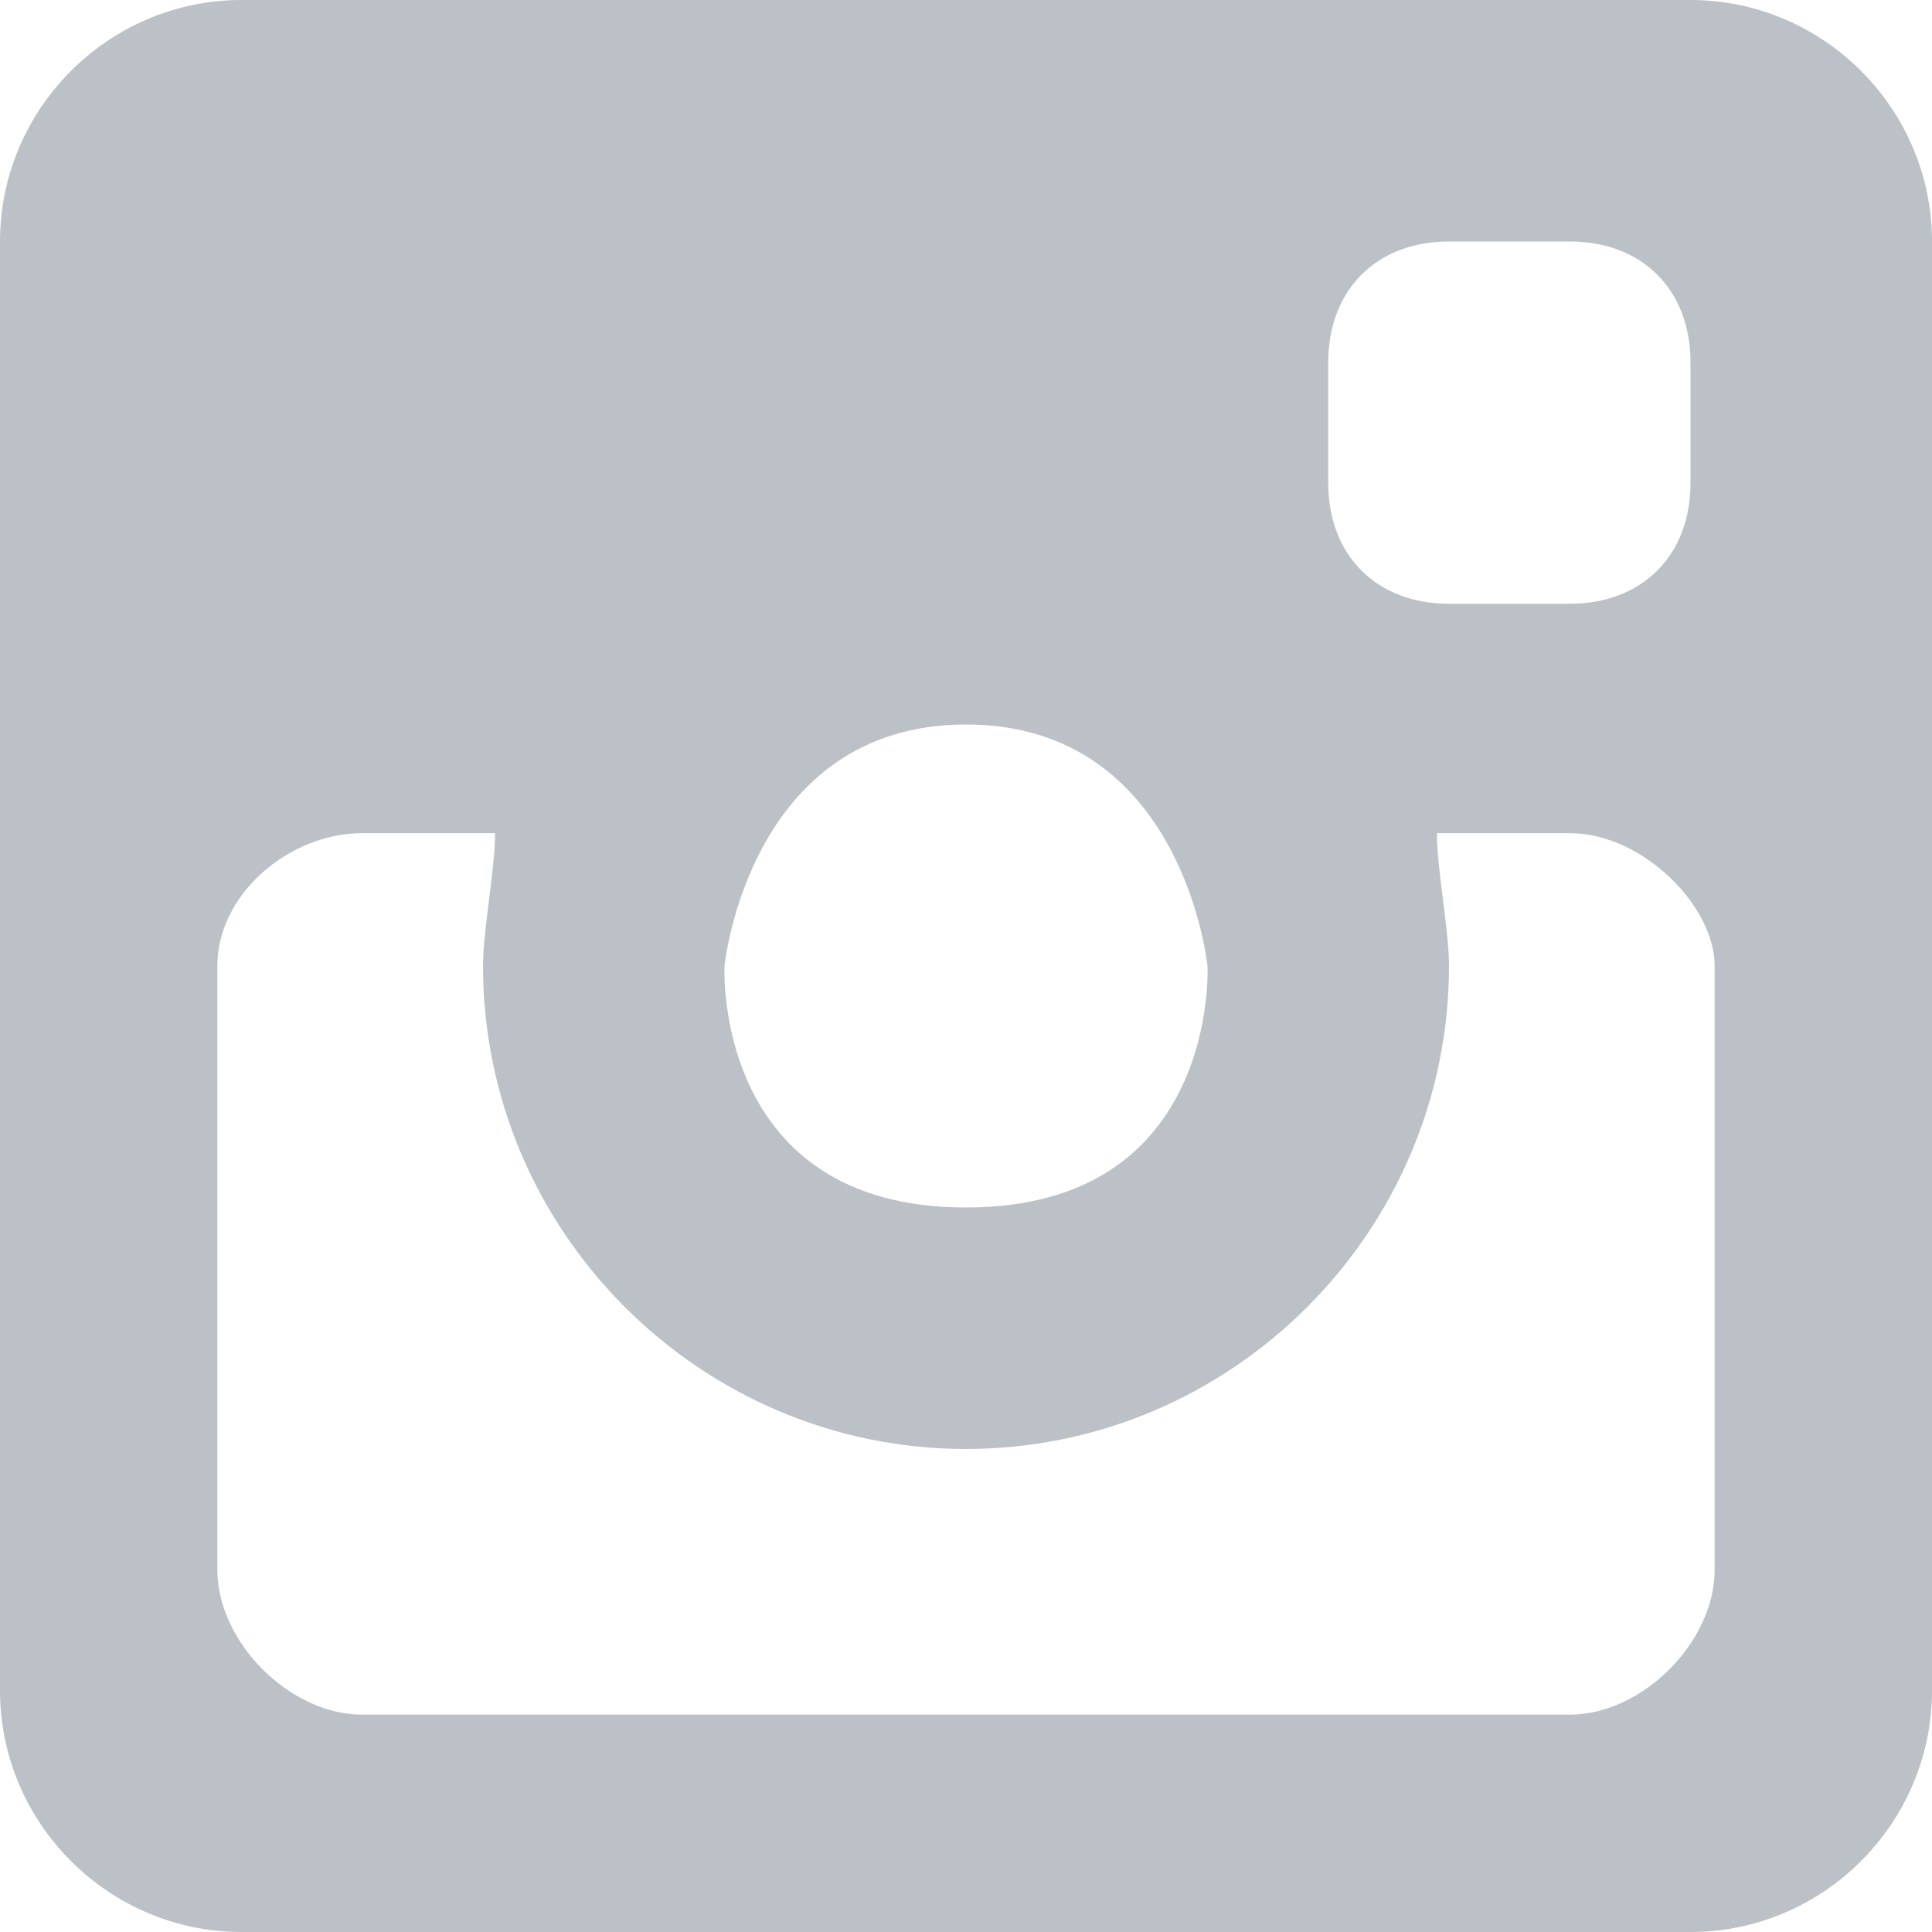
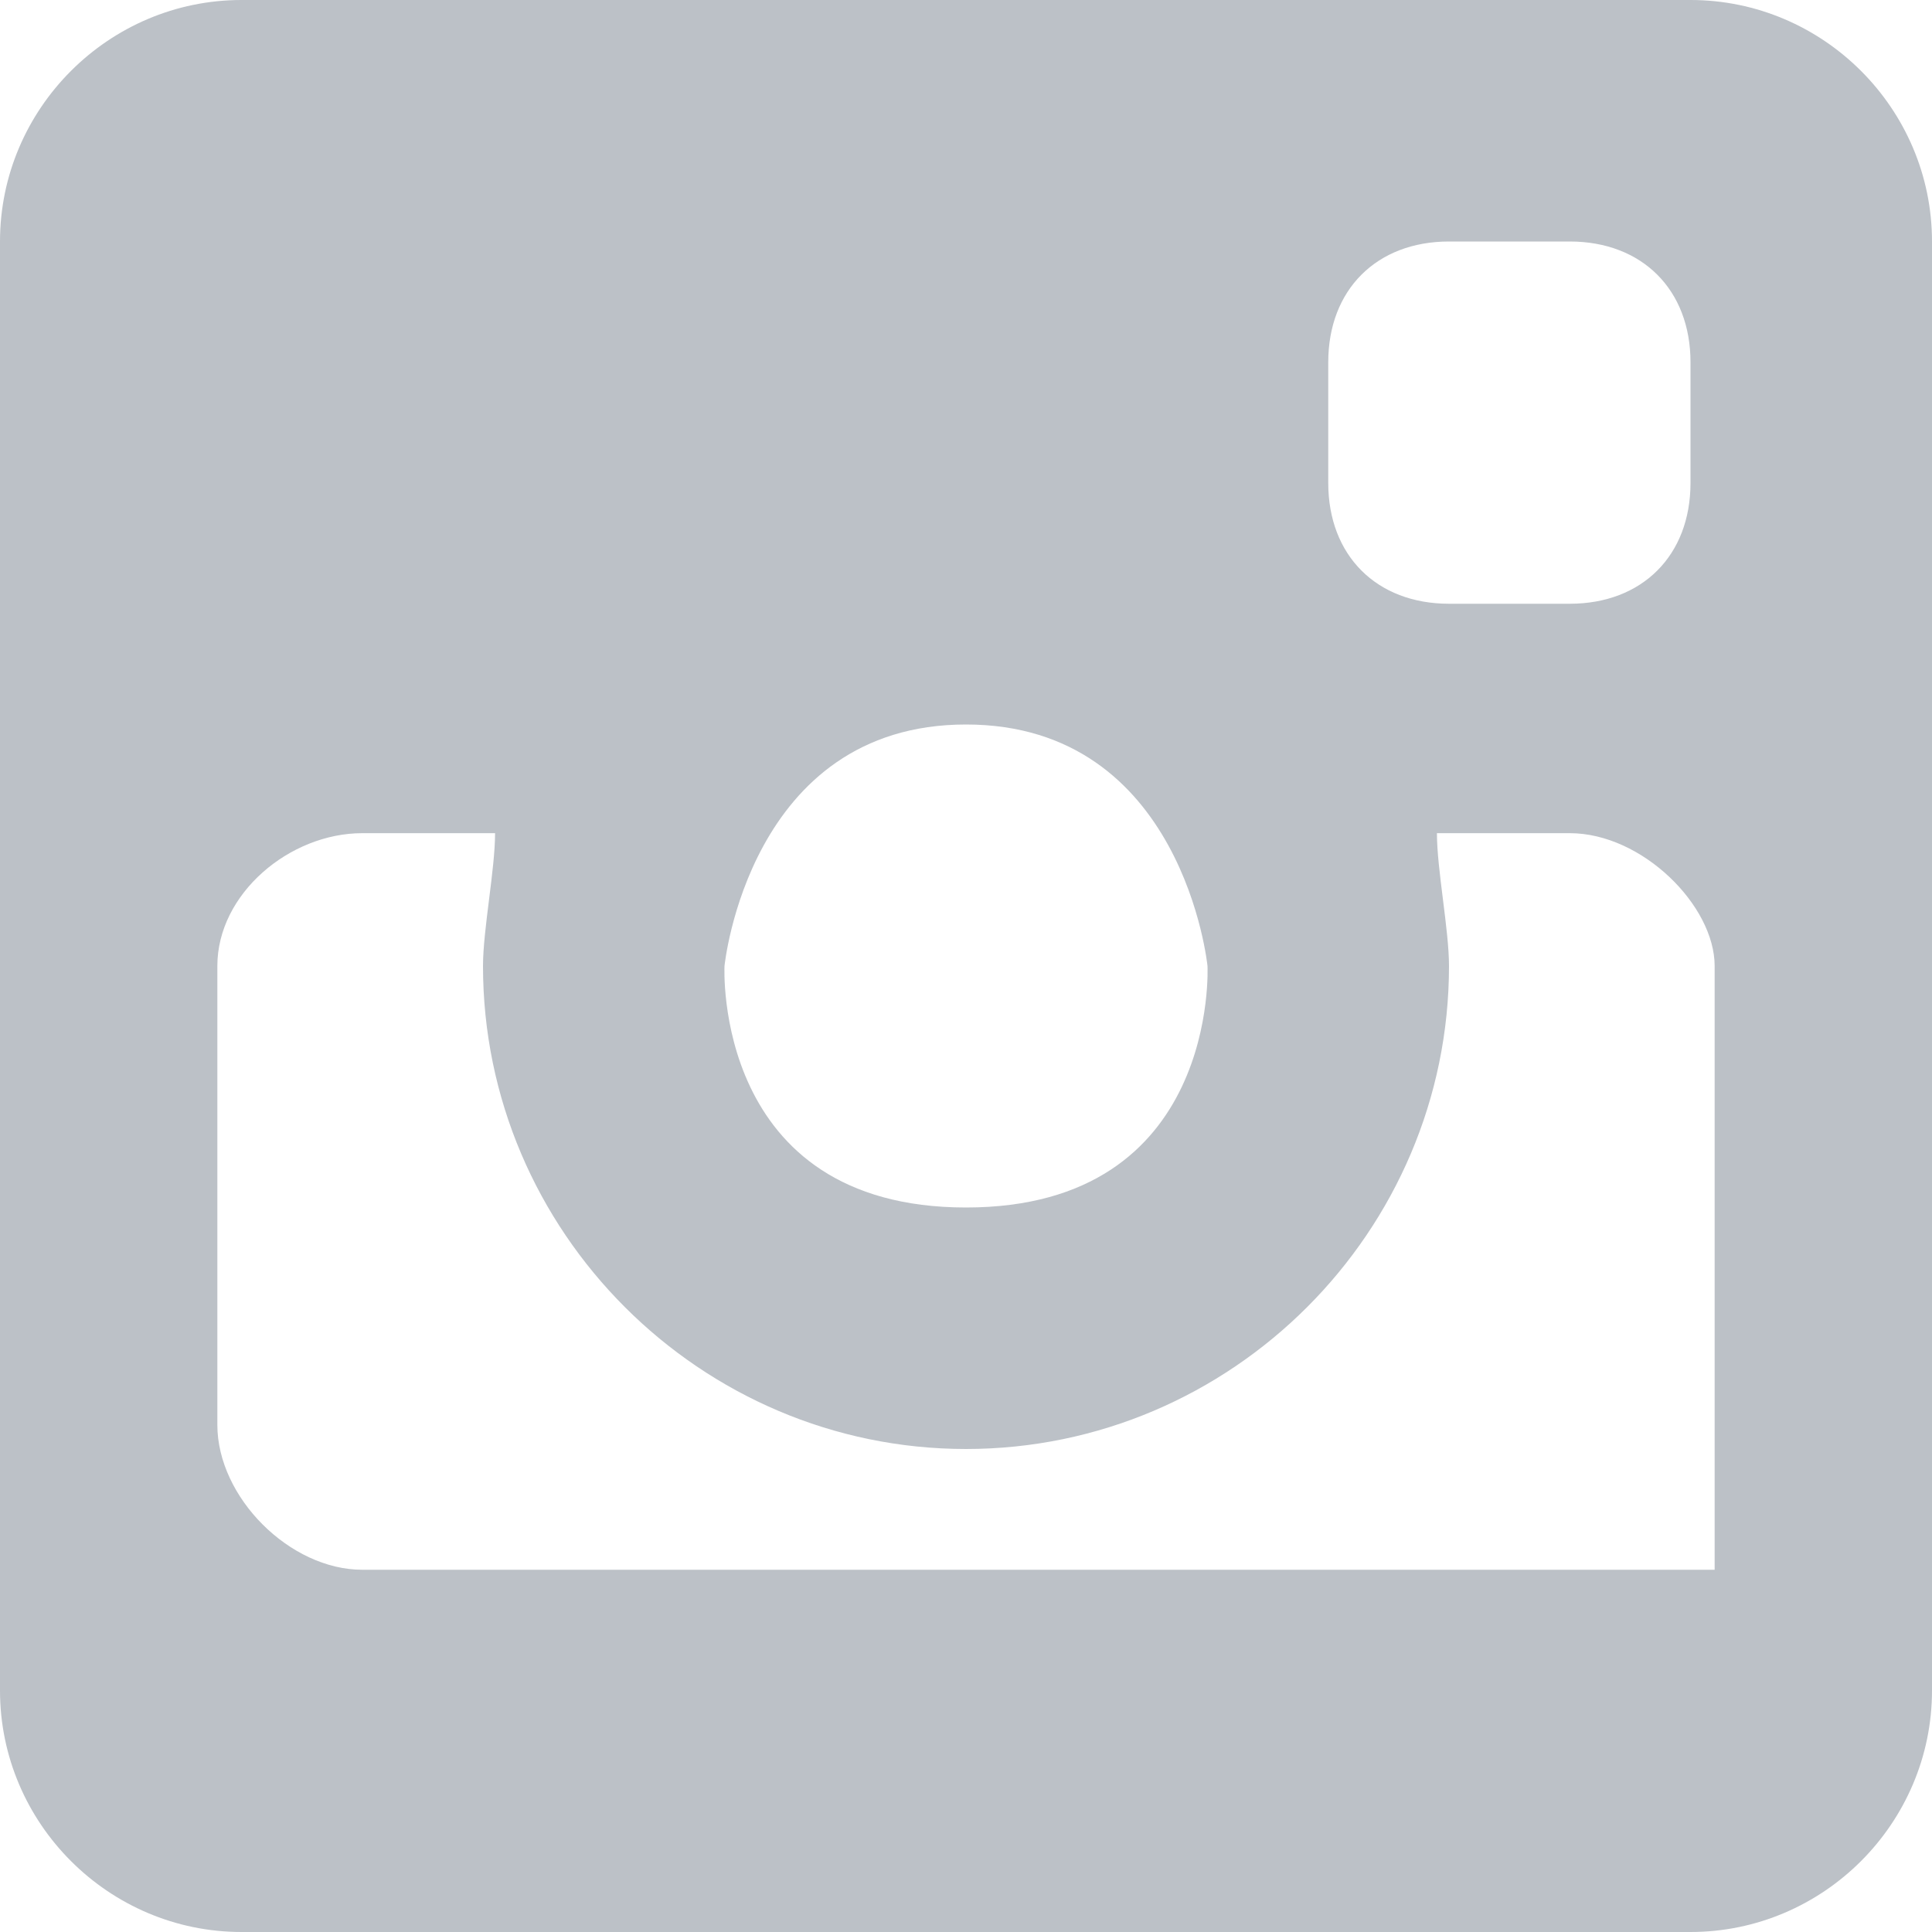
<svg xmlns="http://www.w3.org/2000/svg" version="1.1" id="Calque_1" x="0px" y="0px" viewBox="0 0 16 16" style="enable-background:new 0 0 16 16;" xml:space="preserve">
  <style type="text/css">
	.st0{fill:#BCC1C7;}
</style>
  <g>
-     <path class="st0" d="M14,0H2C0.9,0,0,0.9,0,2v12c0,1.1,0.9,2,2,2h12c1.1,0,2-0.9,2-2V2C16,0.9,15.1,0,14,0 M8,6c1.8,0,2,2,2,2   s0.1,2-2,2c-2.1,0-2-2-2-2S6.2,6,8,6 M14.2,13c0,0.6-0.6,1.2-1.2,1.2H3c-0.6,0-1.2-0.6-1.2-1.2V8c0-0.6,0.6-1.1,1.2-1.1h1.1   C4.1,7.2,4,7.7,4,8c0,2.2,1.8,4,4,4c2.2,0,4-1.8,4-4c0-0.3-0.1-0.8-0.1-1.1H13c0.6,0,1.2,0.6,1.2,1.1V13z M14,4c0,0.6-0.4,1-1,1h-1   c-0.6,0-1-0.4-1-1V3c0-0.6,0.4-1,1-1h1c0.6,0,1,0.4,1,1V4z" />
+     <path class="st0" d="M14,0H2C0.9,0,0,0.9,0,2v12c0,1.1,0.9,2,2,2h12c1.1,0,2-0.9,2-2V2C16,0.9,15.1,0,14,0 M8,6c1.8,0,2,2,2,2   s0.1,2-2,2c-2.1,0-2-2-2-2S6.2,6,8,6 M14.2,13H3c-0.6,0-1.2-0.6-1.2-1.2V8c0-0.6,0.6-1.1,1.2-1.1h1.1   C4.1,7.2,4,7.7,4,8c0,2.2,1.8,4,4,4c2.2,0,4-1.8,4-4c0-0.3-0.1-0.8-0.1-1.1H13c0.6,0,1.2,0.6,1.2,1.1V13z M14,4c0,0.6-0.4,1-1,1h-1   c-0.6,0-1-0.4-1-1V3c0-0.6,0.4-1,1-1h1c0.6,0,1,0.4,1,1V4z" />
  </g>
</svg>